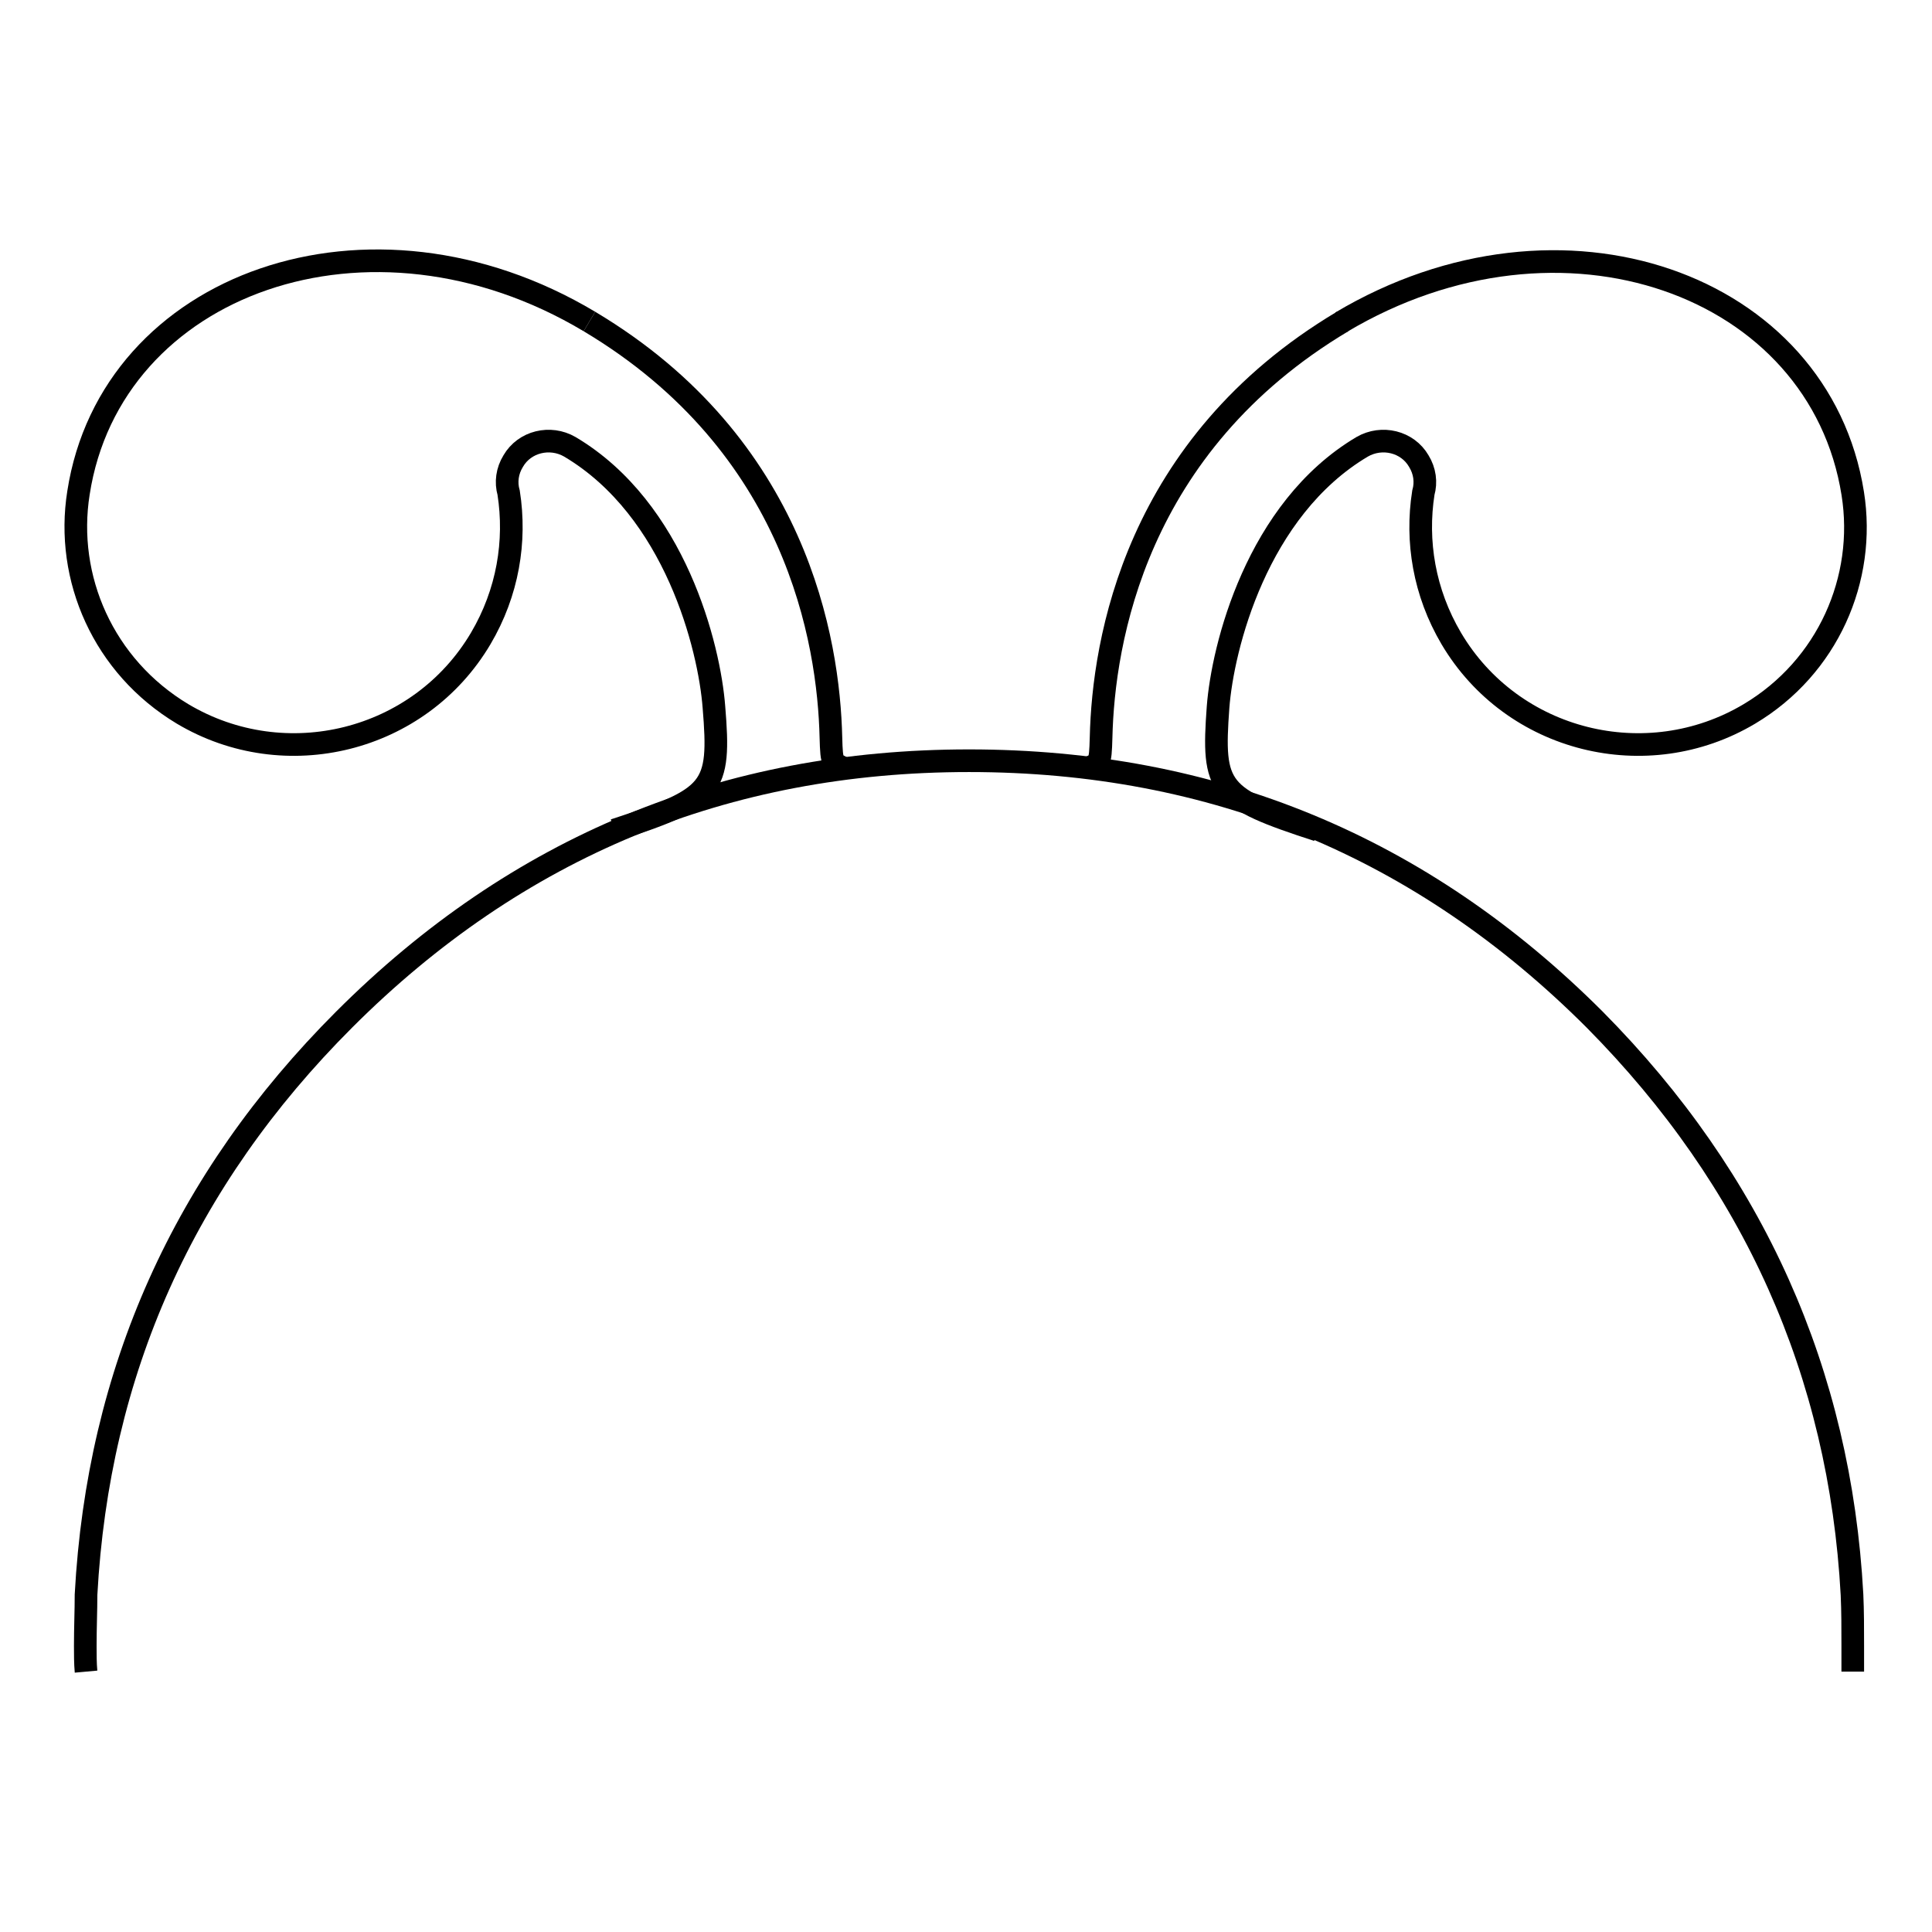
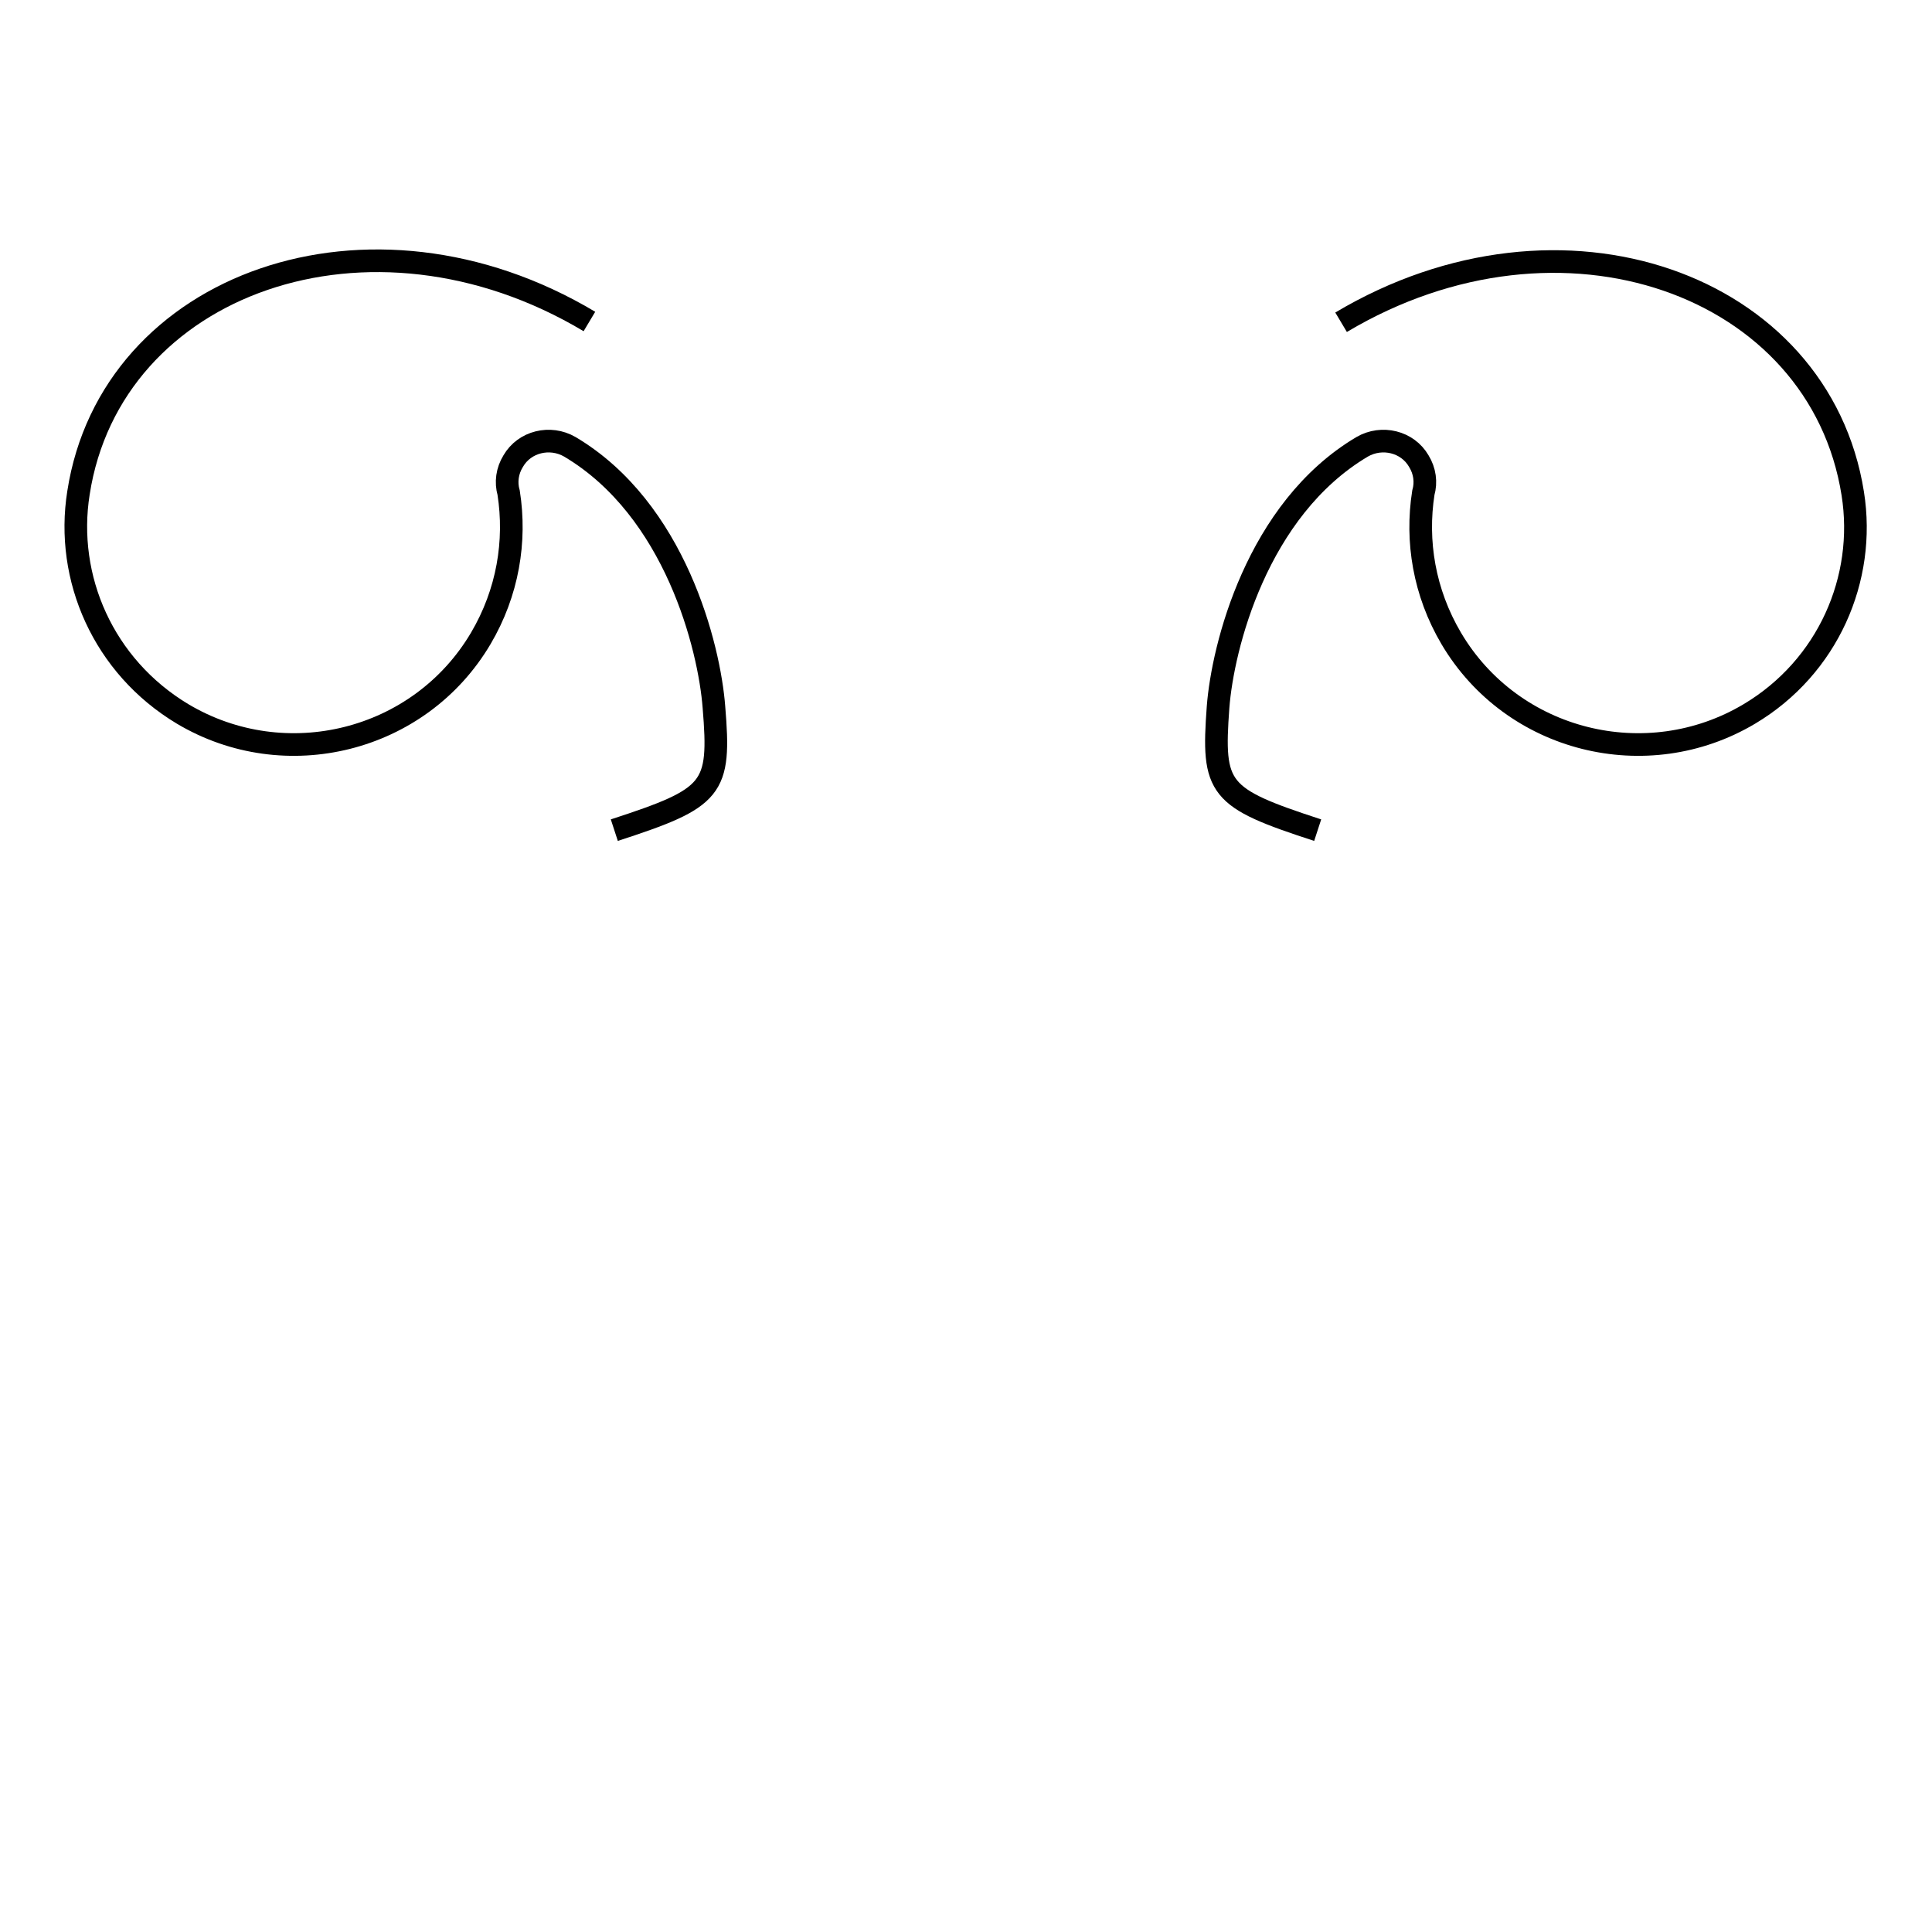
<svg xmlns="http://www.w3.org/2000/svg" version="1.1" x="0px" y="0px" viewBox="0 0 256 256" enable-background="new 0 0 256 256" xml:space="preserve">
  <g>
    <g>
      <path stroke-width="3" fill-opacity="0" stroke="#000000" d="M81.4,110c13.2-4.3,14.1-5.4,13.2-16.3c-0.6-7.9-5.1-26.2-19.1-34.5l0,0l0,0c0,0,0,0,0,0l0,0c-2.6-1.5-6-0.7-7.5,1.9c-0.8,1.3-1,2.8-0.6,4.2l0,0c1,6.4-0.1,13.2-3.7,19.3c-8.1,13.7-25.9,18.1-39.5,10C13.7,88.3,8.6,76.6,10.4,65.3C14.7,37.5,49,25.2,78.1,42.6" />
-       <path stroke-width="3" fill-opacity="0" stroke="#000000" d="M78.1,42.6C105.6,59,109.8,85,110.1,97.7c0.1,3.7,0.2,3.3,1.9,4.2" />
-       <path stroke-width="3" fill-opacity="0" stroke="#000000" d="M245.5,221.5c0-1.1,0-2.3,0-3.4c0-2.4,0-4.6-0.1-6.8c-1.6-29.4-13-54.9-34.1-76.2c-22.9-22.9-50.5-34.3-82.9-34.3c-32.3,0-59.9,11.4-82.8,34.3c-21.3,21.3-32.6,46.7-34.2,76.2c0,2.1-0.1,4.4-0.1,6.8c0,1.1,0,2.3,0.1,3.4" />
      <path stroke-width="3" fill-opacity="0" stroke="#000000" d="M174.6,110c-13.2-4.3-14-5.4-13.2-16.3c0.6-7.9,5.1-26.2,19.1-34.5l0,0l0,0c0,0,0,0,0,0l0,0c2.6-1.5,6-0.7,7.5,1.9c0.8,1.3,1,2.8,0.6,4.2l0,0c-1,6.4,0.1,13.2,3.7,19.3c8.1,13.7,25.9,18.1,39.5,10c10.4-6.2,15.5-17.9,13.7-29.2c-4.4-27.8-38.6-40.1-67.8-22.7" />
-       <path stroke-width="3" fill-opacity="0" stroke="#000000" d="M177.9,42.6C150.4,59,146.2,85,145.9,97.7c-0.1,3.7-0.2,3.3-1.9,4.2" />
    </g>
  </g>
</svg>